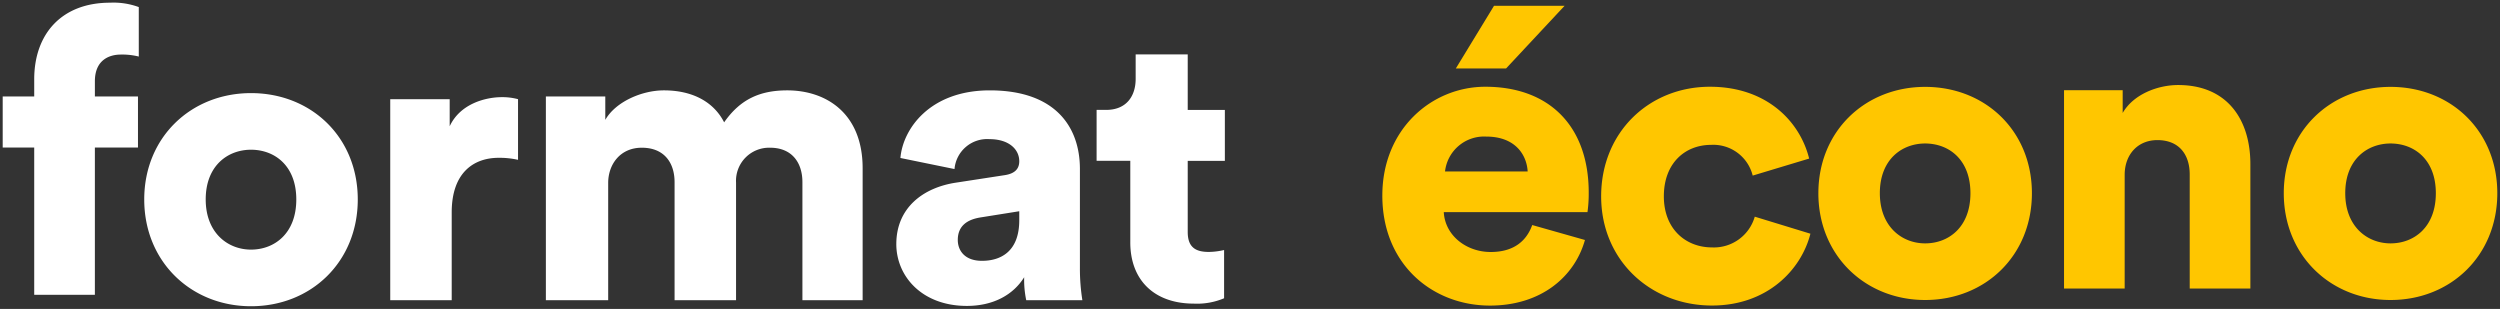
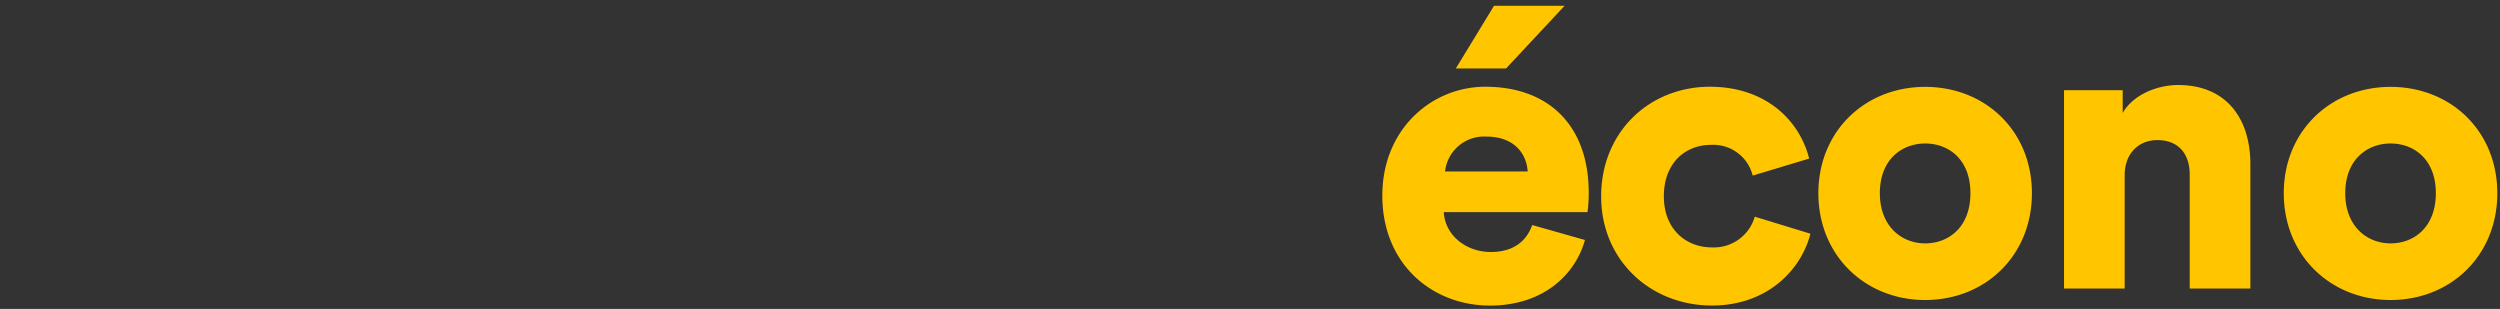
<svg xmlns="http://www.w3.org/2000/svg" width="463.629" height="57.292" viewBox="0 0 463.629 57.292">
  <rect x="0" y="0" width="463.629" height="57.292" fill="#333333" stroke="none" />
  <g id="tag-écono" transform="translate(-253.059 -277.682)">
-     <path id="Union_14" data-name="Union 14" d="M26.24,36.661c0-11.55,8.7-19.724,19.8-19.724,11.174,0,19.8,8.175,19.8,19.724s-8.626,19.8-19.8,19.8C34.94,56.462,26.24,48.212,26.24,36.661Zm11.4,0c0,6.225,4.126,9.3,8.4,9.3,4.35,0,8.4-3,8.4-9.3s-4.05-9.225-8.4-9.225C41.765,27.437,37.64,30.362,37.64,36.661Zm128.074,8.264c0-6.689,4.94-10.489,11.172-11.4l8.892-1.368c2.052-.3,2.736-1.292,2.736-2.584,0-2.2-1.9-4.1-5.548-4.1a6.076,6.076,0,0,0-6.46,5.548l-10.032-2.052c.456-5.4,5.472-12.54,16.568-12.54,12.236,0,16.72,6.84,16.72,14.592V49.485a37.019,37.019,0,0,0,.456,5.852H189.806a18.433,18.433,0,0,1-.38-4.255c-1.976,3.191-5.624,5.32-10.641,5.32C170.5,56.4,165.713,50.929,165.713,44.925Zm15.656-4.94c-2.433.38-4.256,1.52-4.256,4.18,0,1.976,1.291,3.876,4.484,3.876,3.42,0,6.916-1.672,6.916-7.524V38.845Zm27.736,4.63V29.493h-6.248V20.05h1.775c3.692,0,5.467-2.485,5.467-5.751V9.755h9.656v10.3h6.887v9.443h-6.887V42.7c0,2.912,1.562,3.692,3.905,3.692a13.308,13.308,0,0,0,2.84-.355v8.946a12.844,12.844,0,0,1-5.61.994C213.579,55.976,209.106,51.645,209.106,44.616ZM148.3,55.337V33.449c0-3.571-1.9-6.384-6-6.384a6.137,6.137,0,0,0-6.308,6.46V55.337h-11.4V33.449c0-3.571-1.9-6.384-6.08-6.384-4.028,0-6.232,3.116-6.232,6.536V55.337H100.724V17.565h11.02V21.9c1.9-3.344,6.764-5.472,10.868-5.472,5.4,0,9.272,2.2,11.172,5.928,2.965-4.256,6.612-5.928,11.7-5.928,7.144,0,13.984,4.18,13.984,14.44V55.337Zm-76.439,0V18.062H82.886v5.025c1.95-4.2,6.675-5.4,9.675-5.4a11.258,11.258,0,0,1,3,.375v11.25a15.436,15.436,0,0,0-3.6-.375c-4.575,0-8.7,2.7-8.7,10.125V55.337Zm-66.025-1V27.031H-.009V17.559H5.837V14.377C5.837,5.941,10.943.169,19.9.169a13.579,13.579,0,0,1,5.328.814v9.176a12.6,12.6,0,0,0-3.33-.37c-2,0-4.811.887-4.811,4.957v2.812h7.992v9.472H17.085V54.337Z" transform="translate(253.568 278.012)" fill="#fff" stroke="rgba(0,0,0,0)" stroke-miterlimit="10" stroke-width="1" />
    <path id="Union_13" data-name="Union 13" d="M40.559,34.528c0-11.935,8.932-20.328,20.174-20.328,10.55,0,16.709,6.468,18.4,13.321L68.664,30.677a7.527,7.527,0,0,0-7.7-5.7c-4.851,0-8.778,3.388-8.778,9.548,0,6.083,4.081,9.471,8.932,9.471a7.89,7.89,0,0,0,7.931-5.7l10.318,3.157c-1.694,6.7-8.008,13.321-18.249,13.321C49.721,54.778,40.559,46.385,40.559,34.528Zm-40.58-.154c0-12.32,9.164-20.174,19.1-20.174,11.858,0,19.174,7.315,19.174,19.635a24.492,24.492,0,0,1-.231,3.619H11.375c.23,4.312,4.158,7.392,8.7,7.392,4.235,0,6.622-2,7.7-5l9.779,2.772c-1.849,6.622-7.932,12.166-17.634,12.166C9.373,54.778-.022,47.232-.022,34.374Zm11.627-4.467H26.929c-.154-2.926-2.156-6.467-7.7-6.467A7.291,7.291,0,0,0,11.606,29.907Zm155.547,4.041c0-11.55,8.7-19.724,19.8-19.724,11.175,0,19.8,8.175,19.8,19.724s-8.625,19.8-19.8,19.8C175.853,53.748,167.153,45.5,167.153,33.948Zm11.4,0c0,6.225,4.125,9.3,8.4,9.3,4.351,0,8.4-3,8.4-9.3s-4.05-9.225-8.4-9.225C182.678,24.723,178.553,27.648,178.553,33.948Zm-97.71,0c0-11.55,8.7-19.724,19.8-19.724,11.174,0,19.8,8.175,19.8,19.724s-8.626,19.8-19.8,19.8C89.542,53.748,80.842,45.5,80.842,33.948Zm11.4,0c0,6.225,4.126,9.3,8.4,9.3,4.35,0,8.4-3,8.4-9.3s-4.05-9.225-8.4-9.225C96.368,24.723,92.242,27.648,92.242,33.948Zm57.465,17.675V30.46c0-3.626-1.924-6.364-5.994-6.364-3.7,0-6.068,2.738-6.068,6.438v21.09H126.4V14.845h10.878v4.217c2-3.478,6.511-5.18,10.286-5.18,9.25,0,13.394,6.586,13.394,14.652V51.623ZM13.608,10.812,20.692-.815h13.09L22.925,10.812Z" transform="translate(509.436 279.569)" fill="#ffc600" stroke="rgba(0,0,0,0)" stroke-miterlimit="10" stroke-width="1" />
  </g>
</svg>